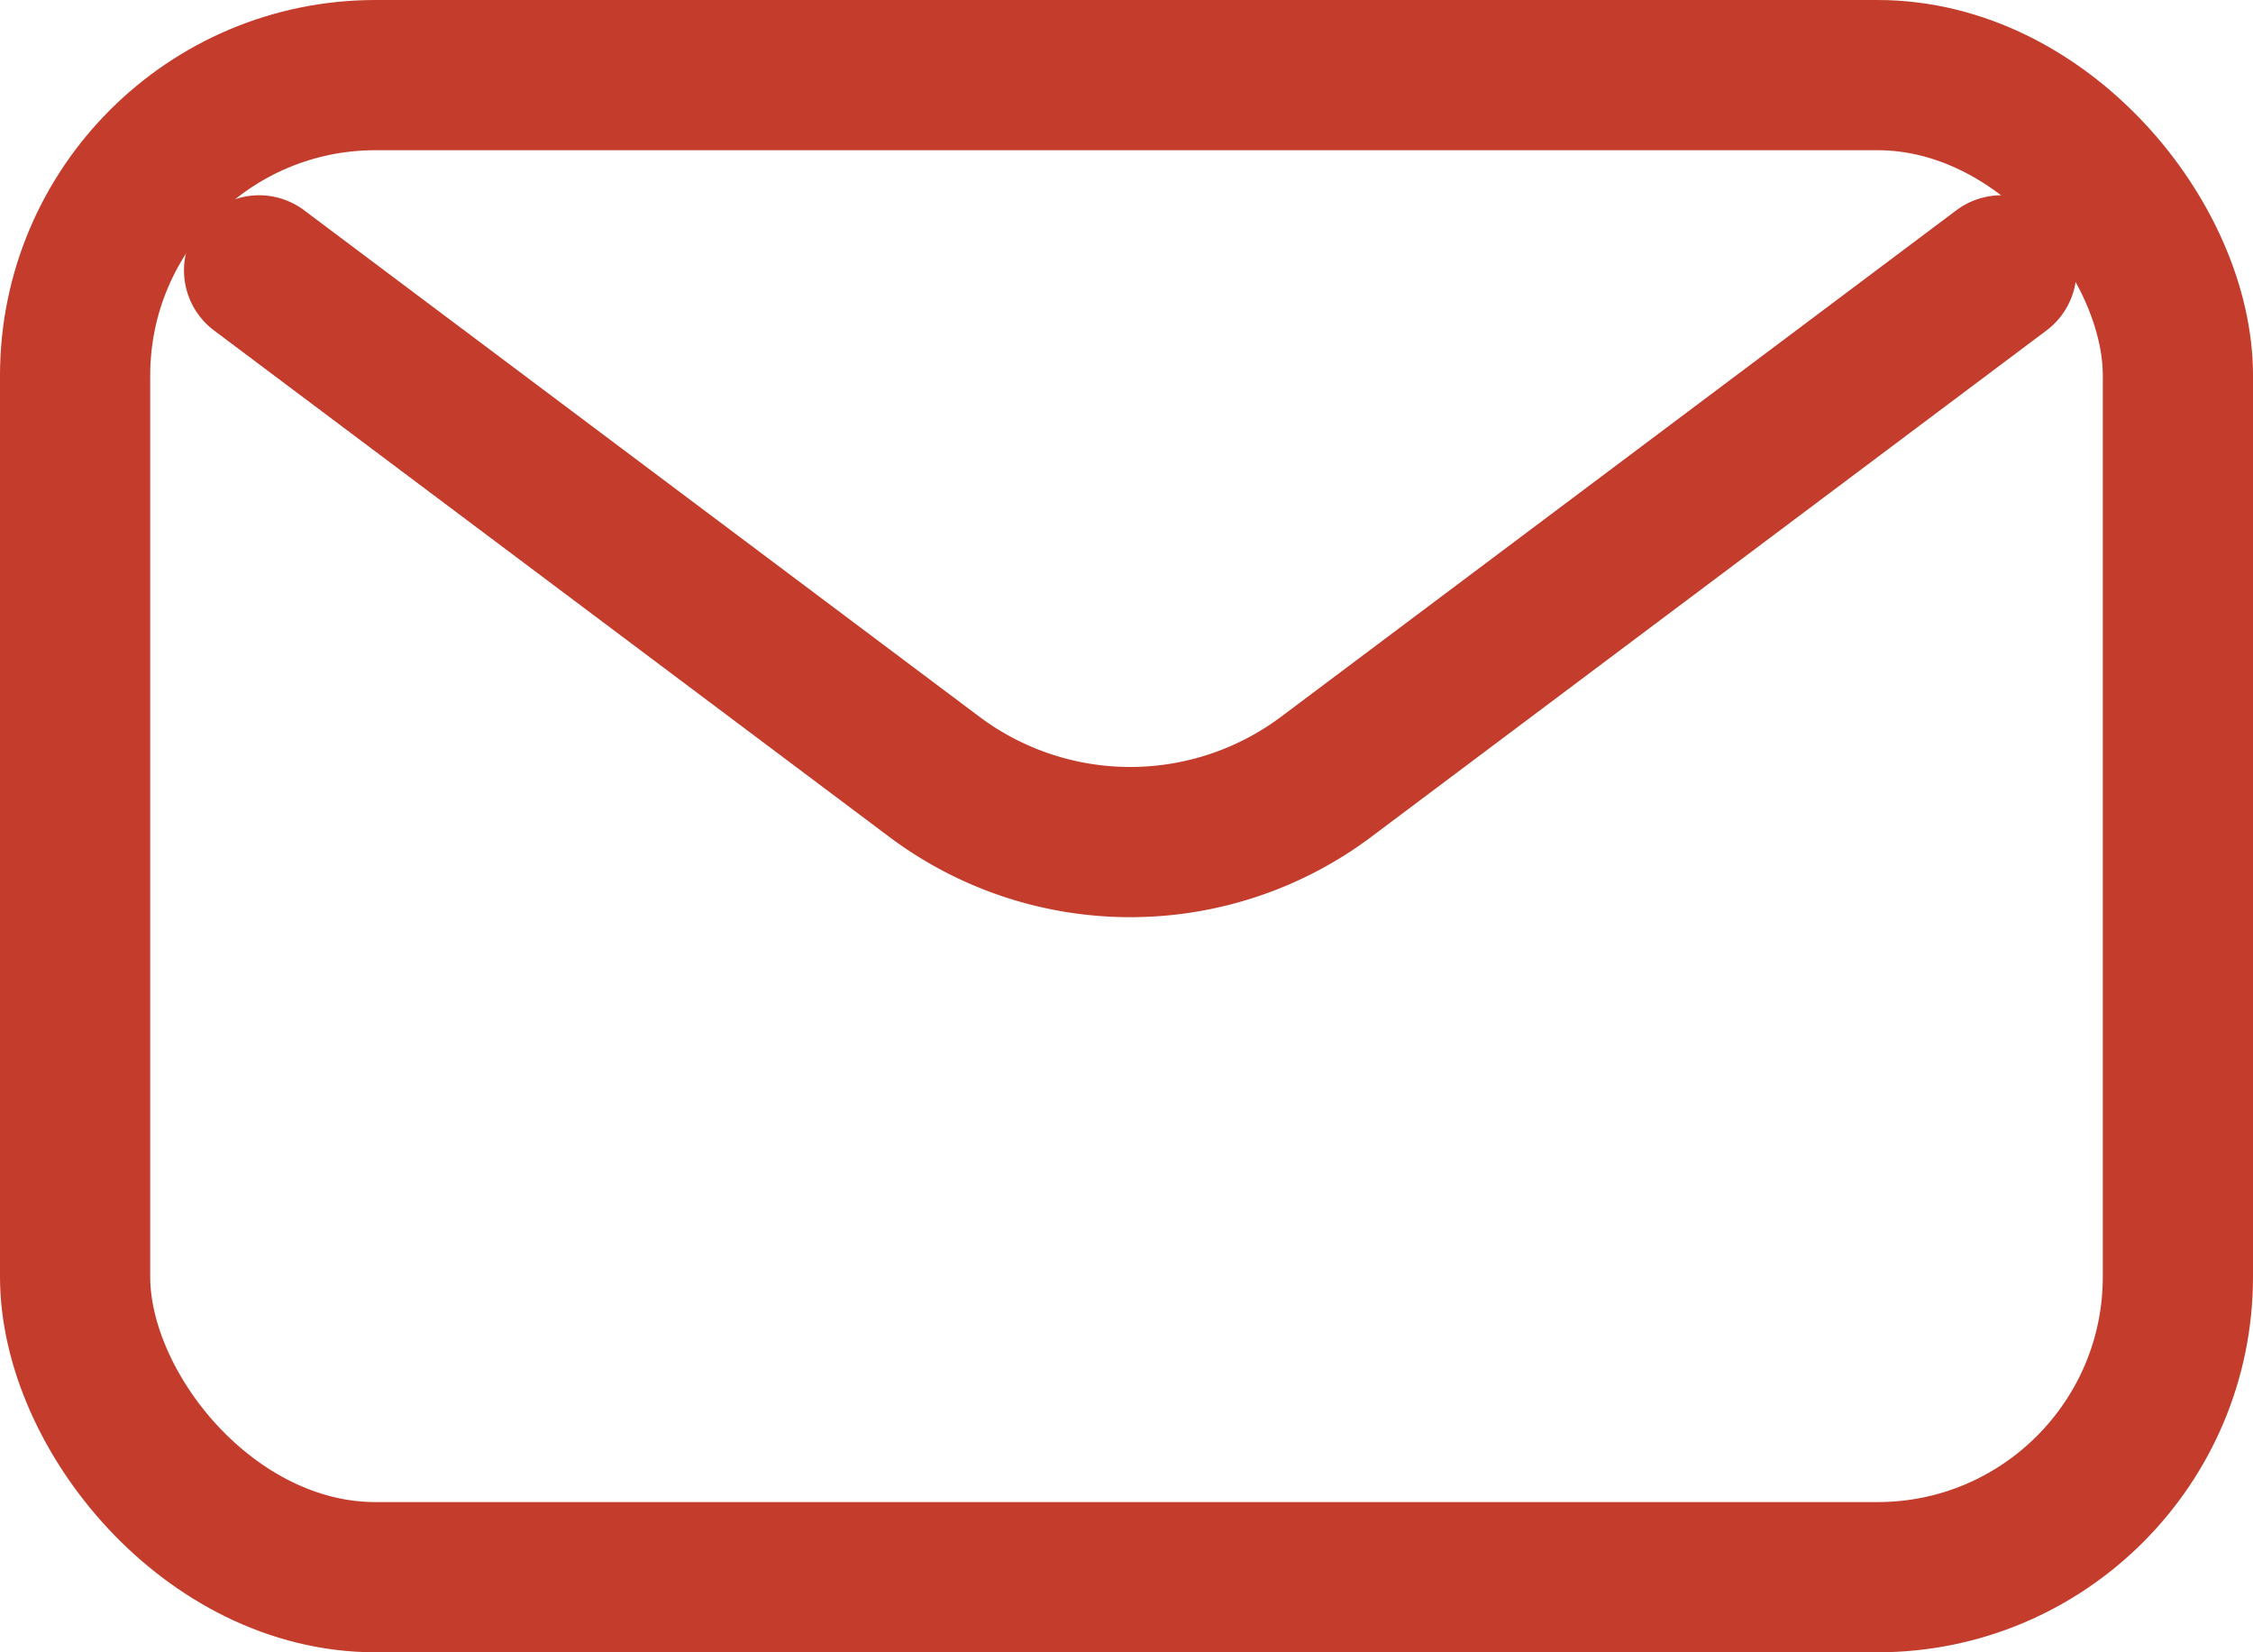
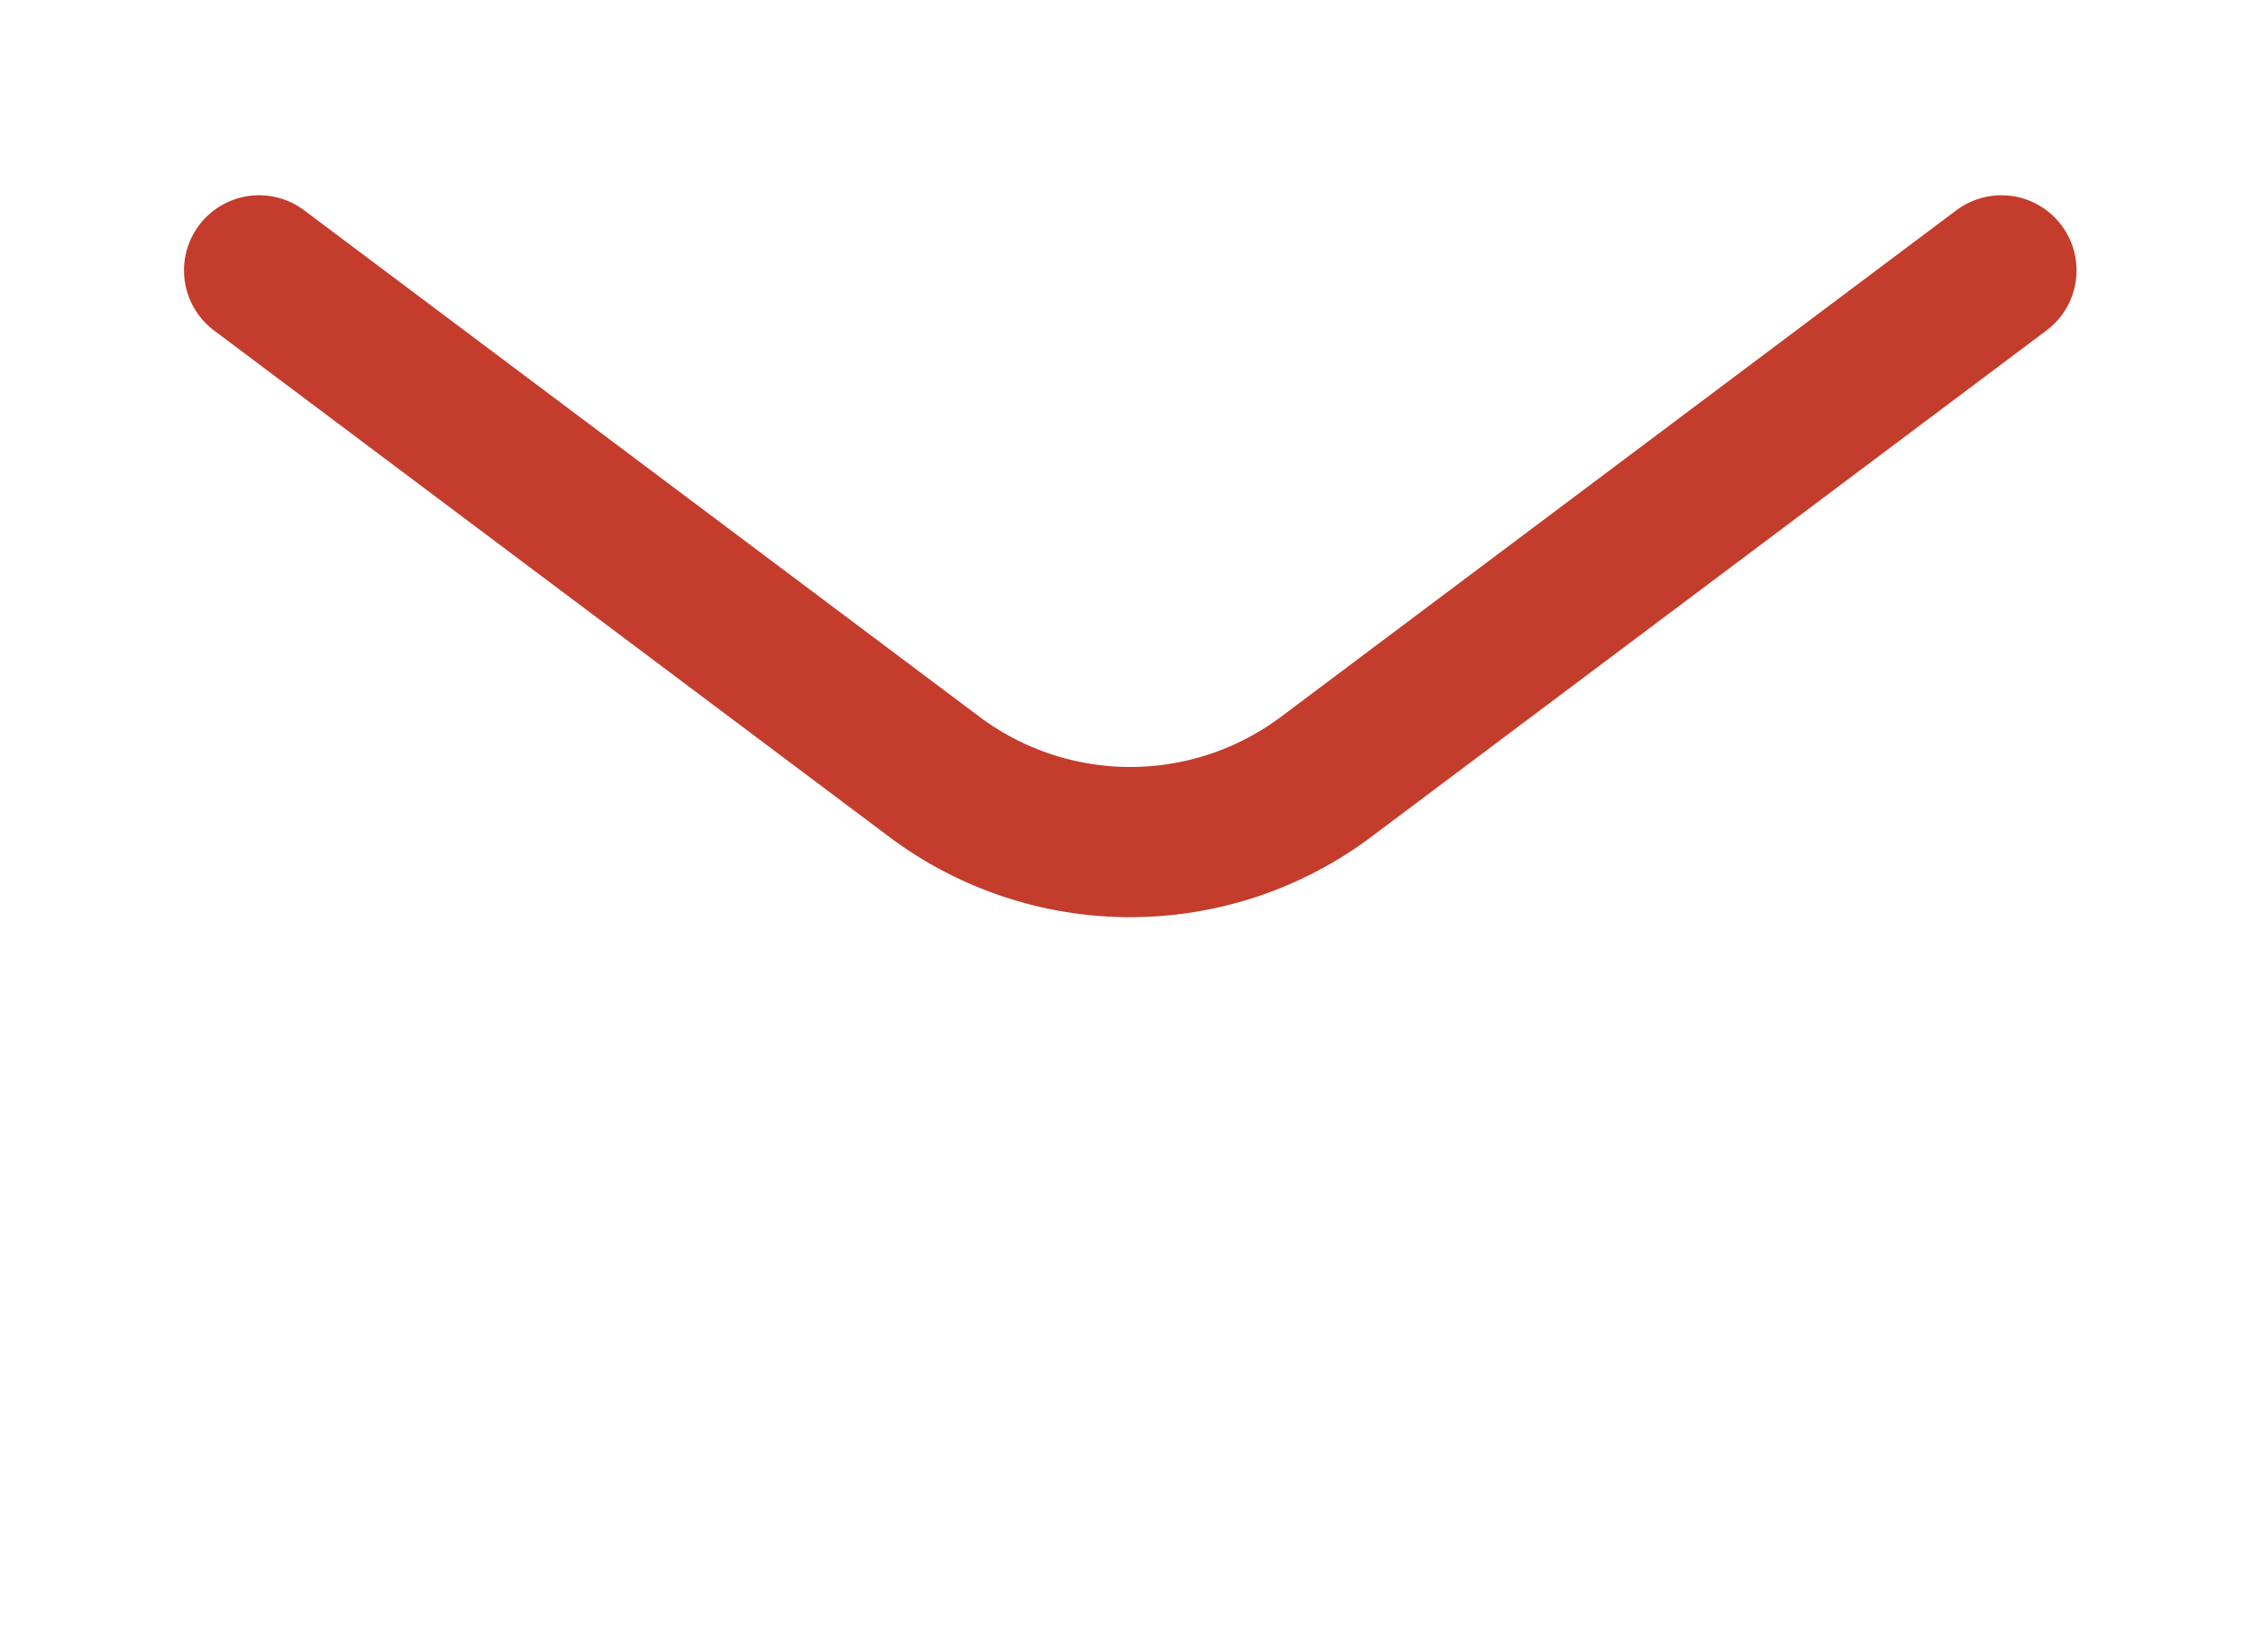
<svg xmlns="http://www.w3.org/2000/svg" width="15" height="11" viewBox="0 0 15 11">
  <g id="email-svgrepo-com_2_" data-name="email-svgrepo-com (2)" transform="translate(-2 -4.678)">
    <path id="Path_4301" data-name="Path 4301" d="M4,7l4.495,3.371a2.175,2.175,0,0,0,2.61,0L15.6,7" transform="translate(-0.275 -0.522)" fill="none" stroke="#c43c2b" stroke-linecap="round" stroke-linejoin="round" stroke-width="1" />
-     <rect id="Rectangle_120" data-name="Rectangle 120" width="14" height="10" rx="2" transform="translate(2.5 5.178)" fill="none" stroke="#c43c2b" stroke-linecap="round" stroke-width="1" />
  </g>
</svg>